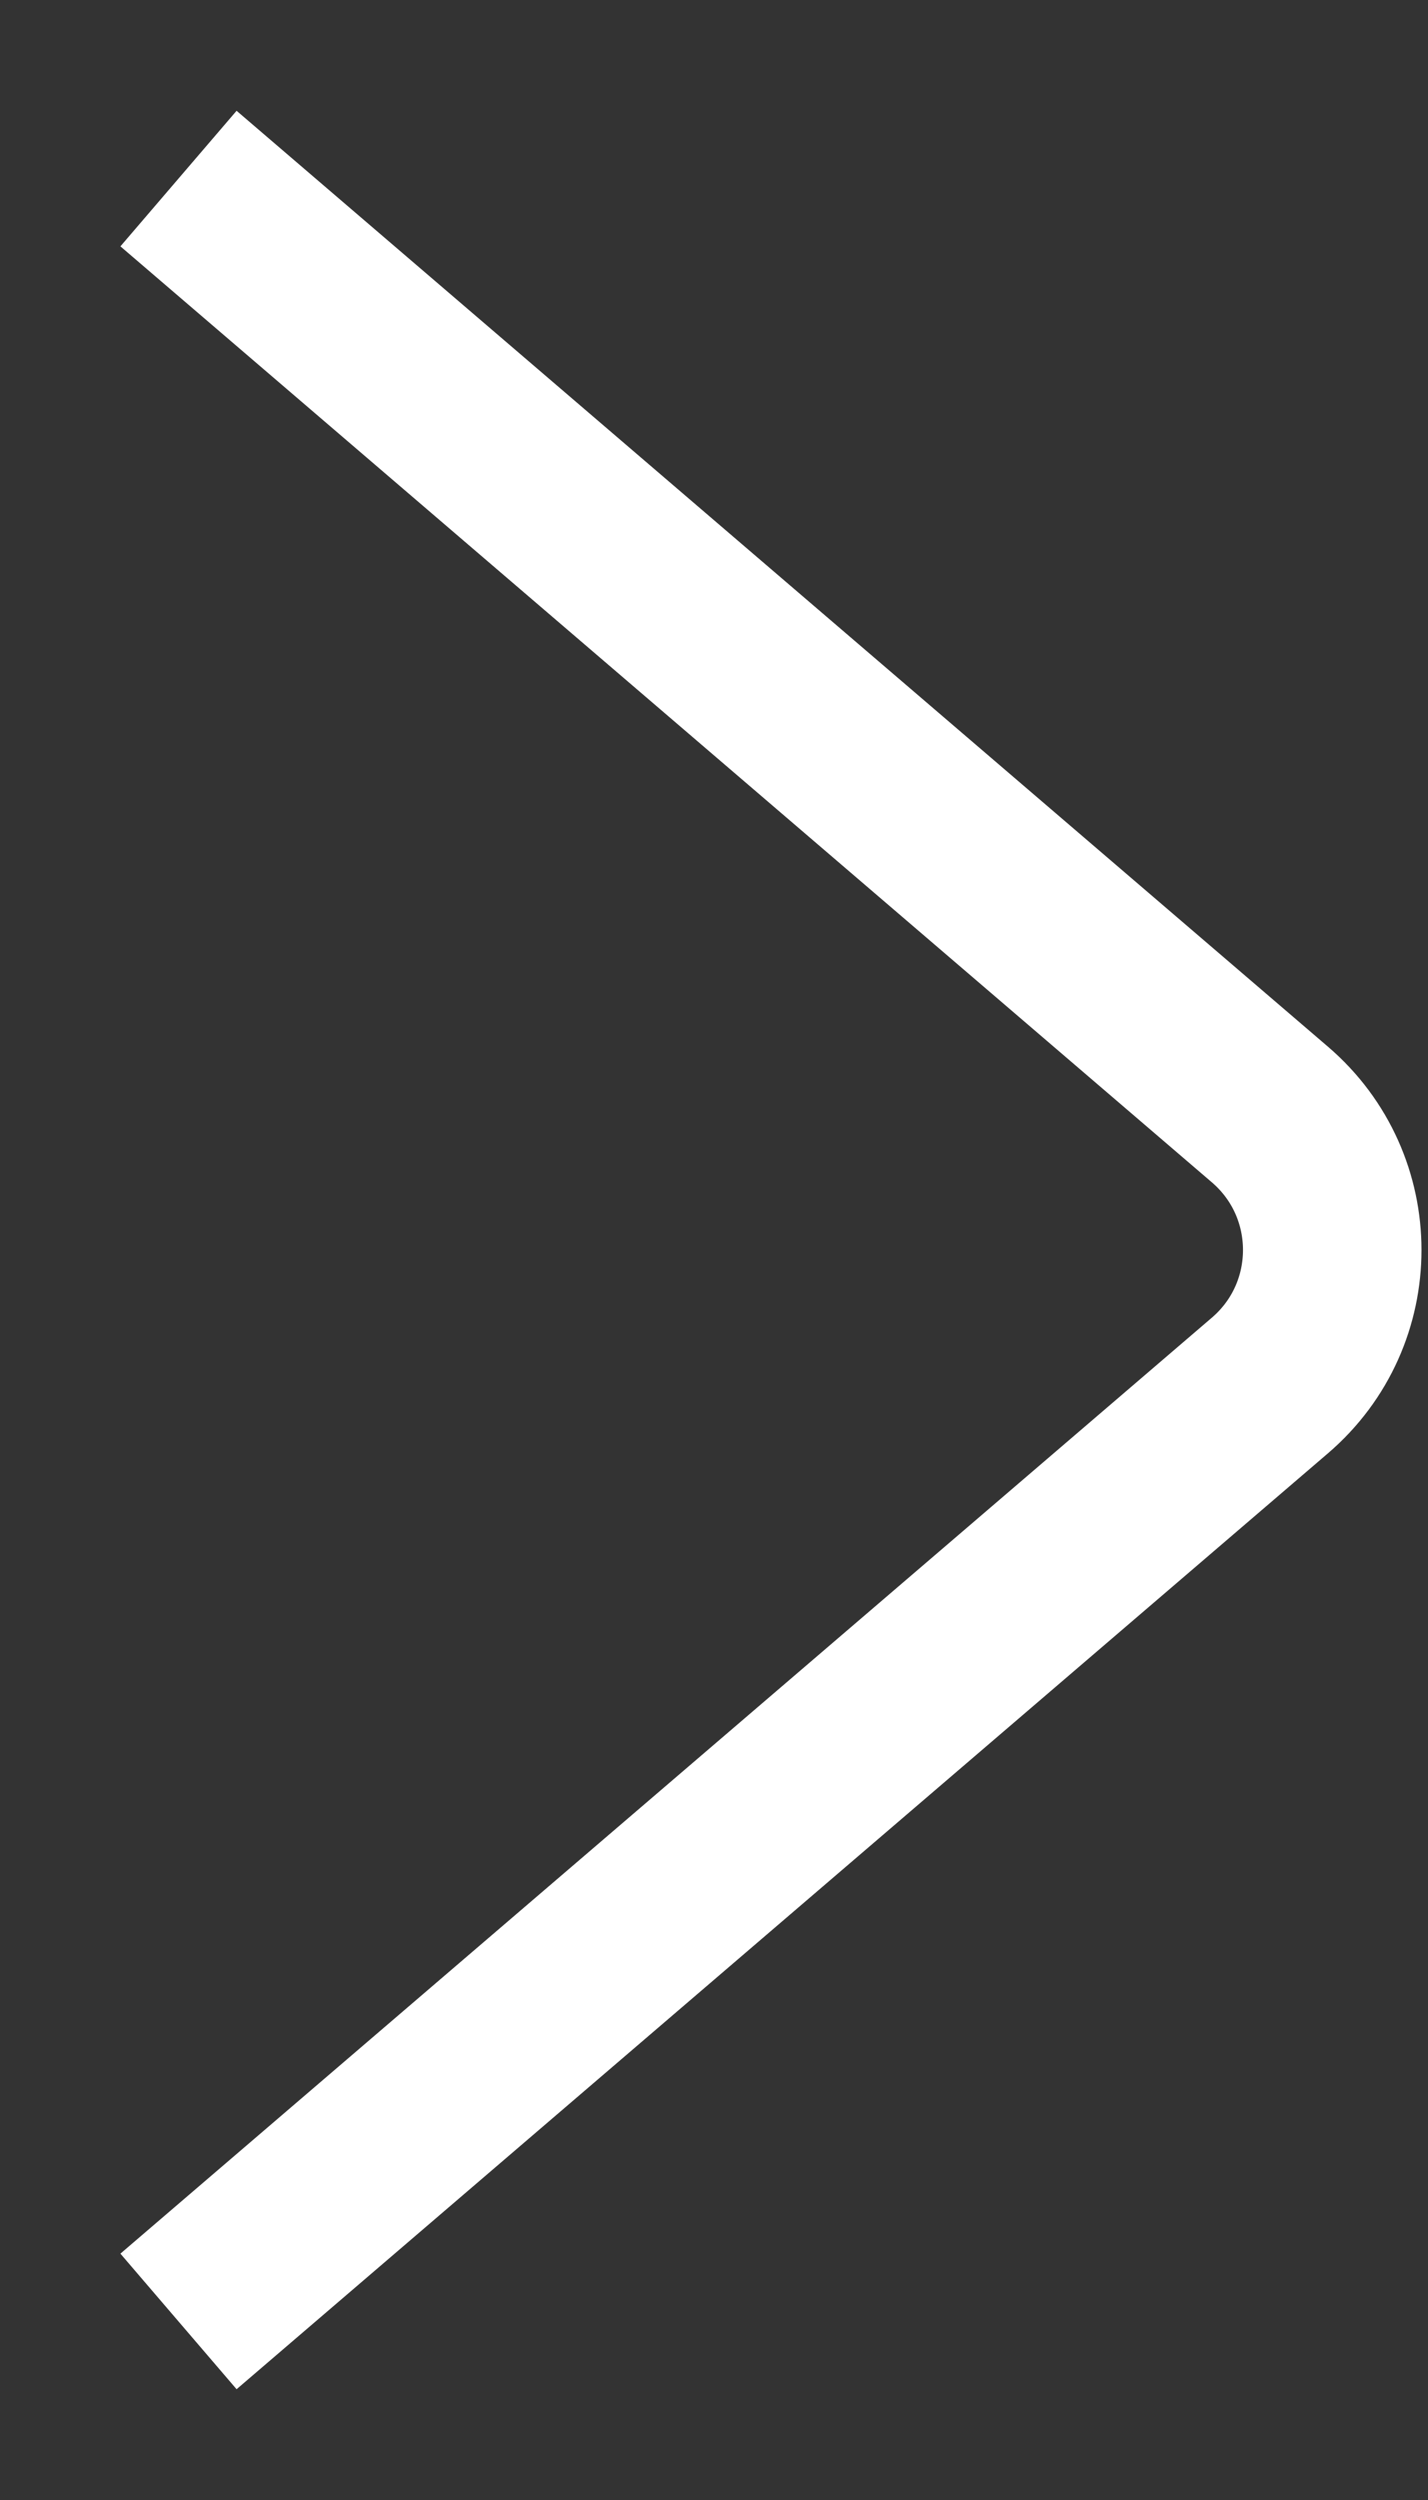
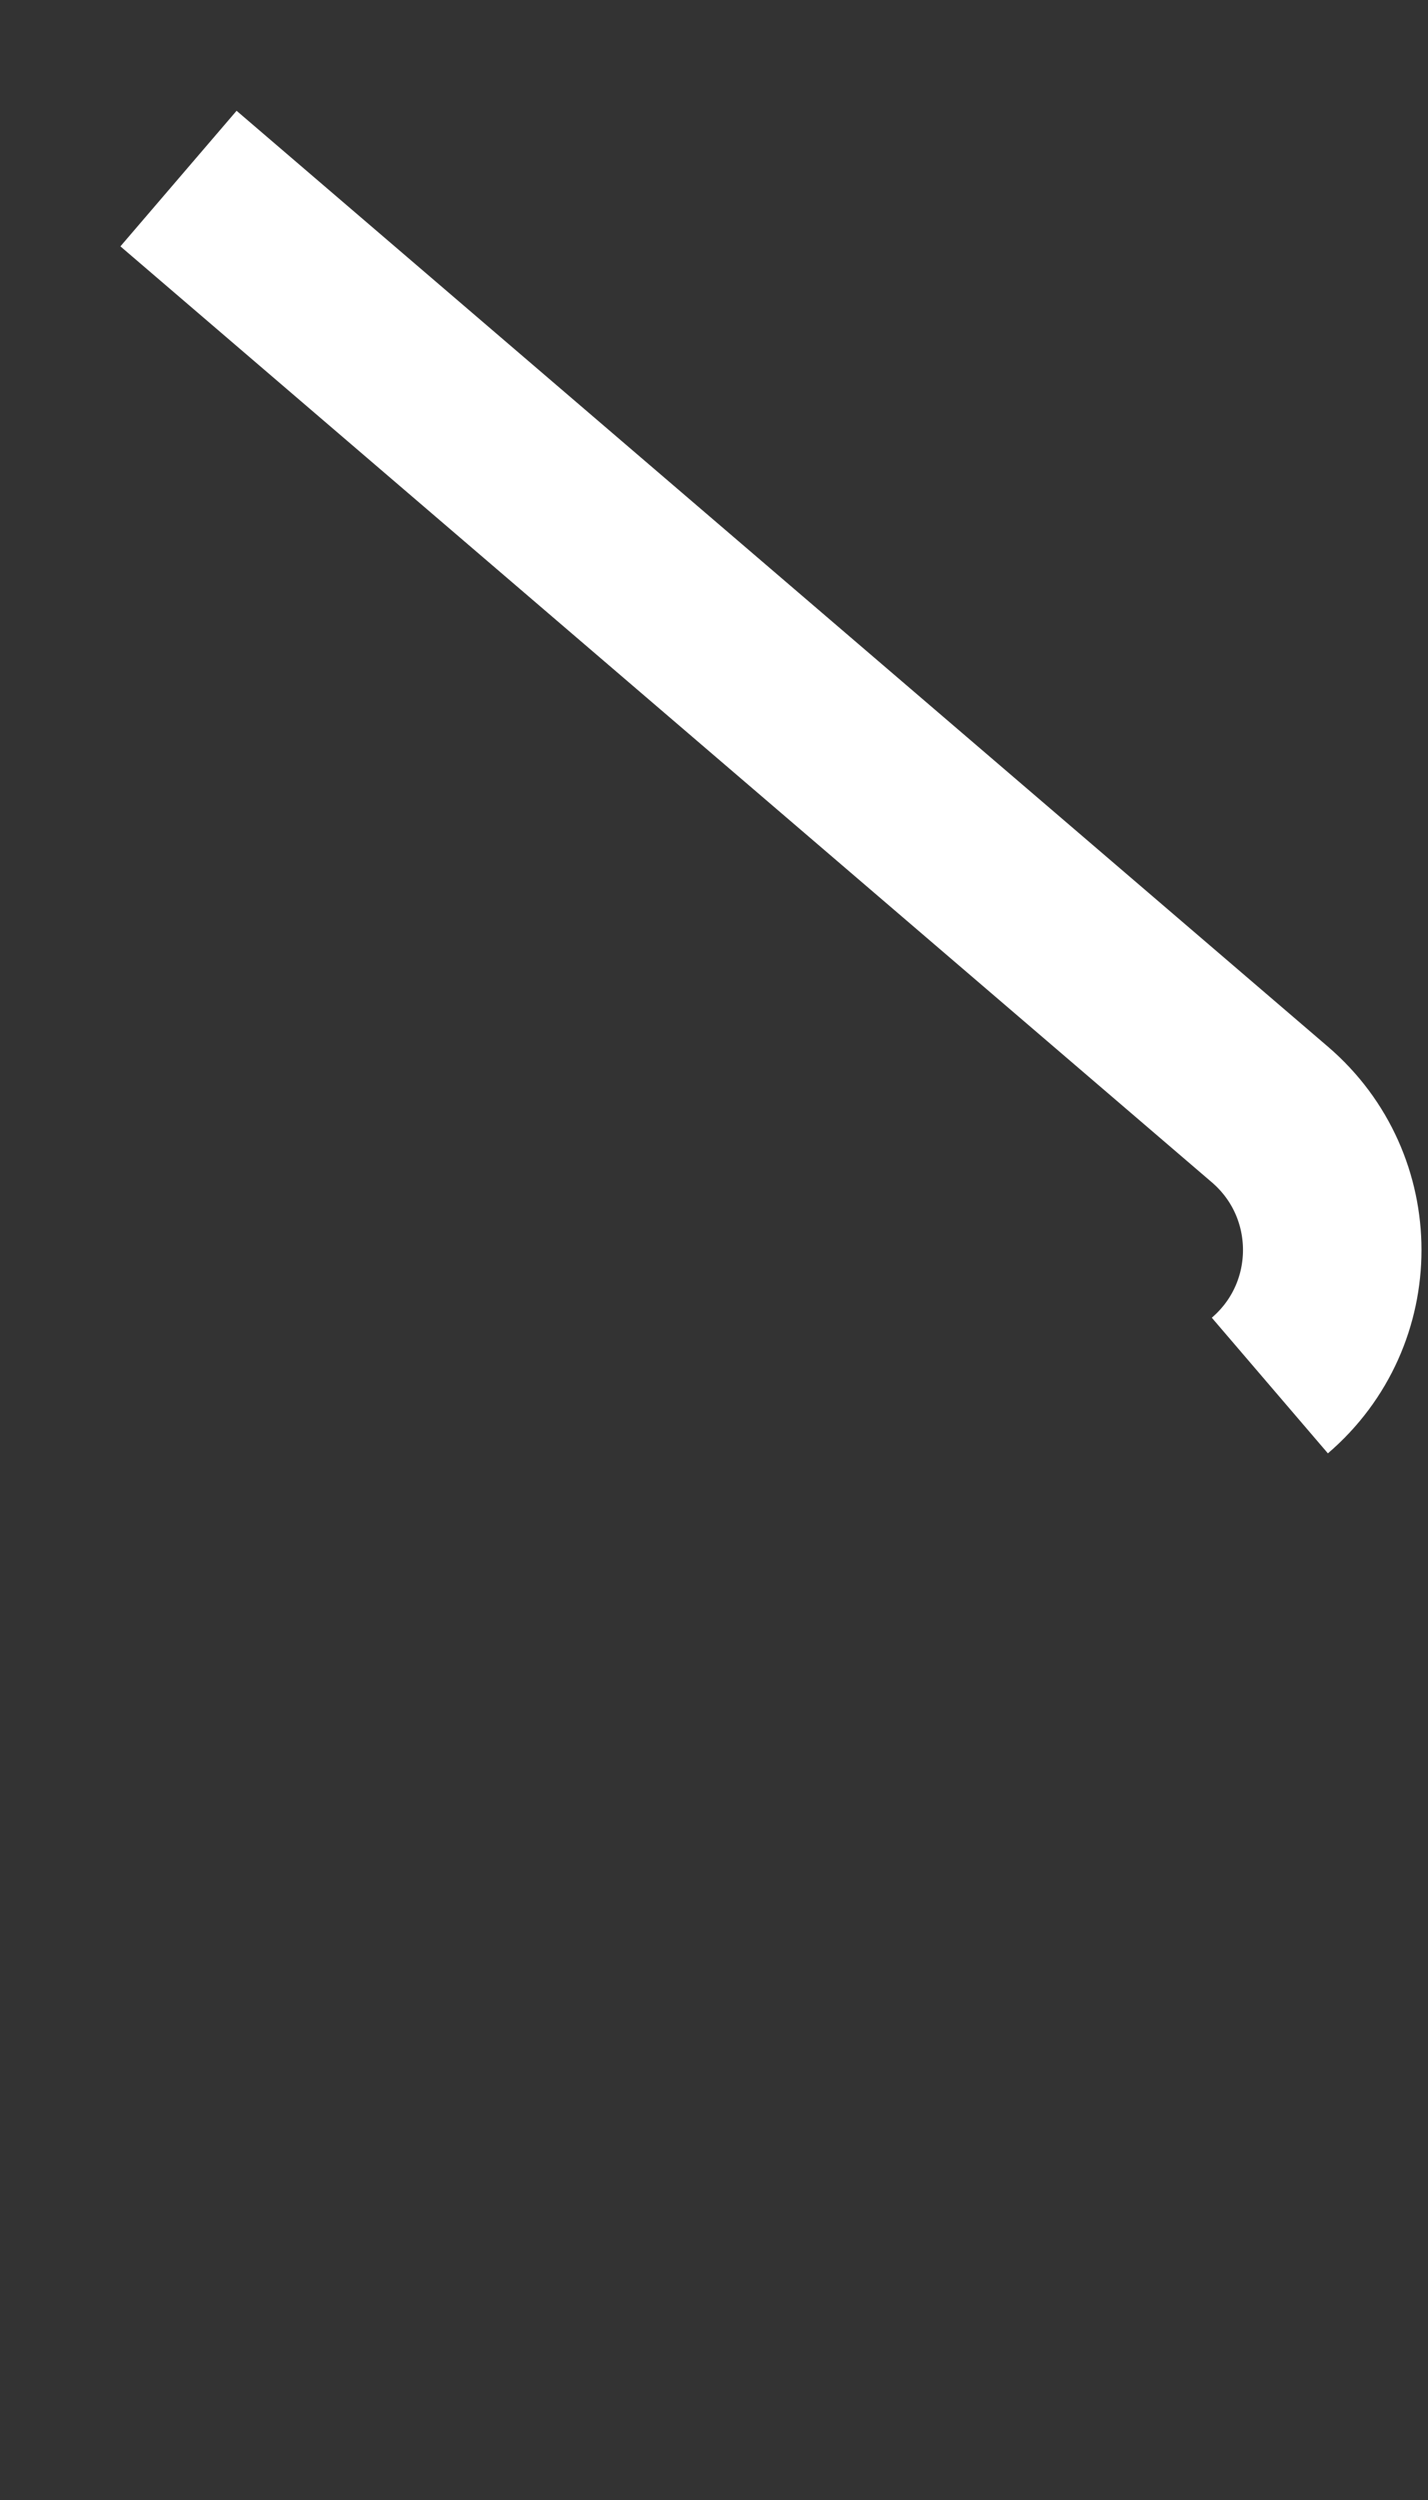
<svg xmlns="http://www.w3.org/2000/svg" width="8" height="14" viewBox="0 0 8 14" fill="none">
  <rect x="0" y="0" width="8" height="14" fill="#333333" stroke="none" />
-   <path d="M1 1L7.114 6.241C7.58 6.64 7.58 7.36 7.114 7.759L1 13" stroke="white" />
+   <path d="M1 1L7.114 6.241C7.58 6.64 7.58 7.36 7.114 7.759" stroke="white" />
</svg>